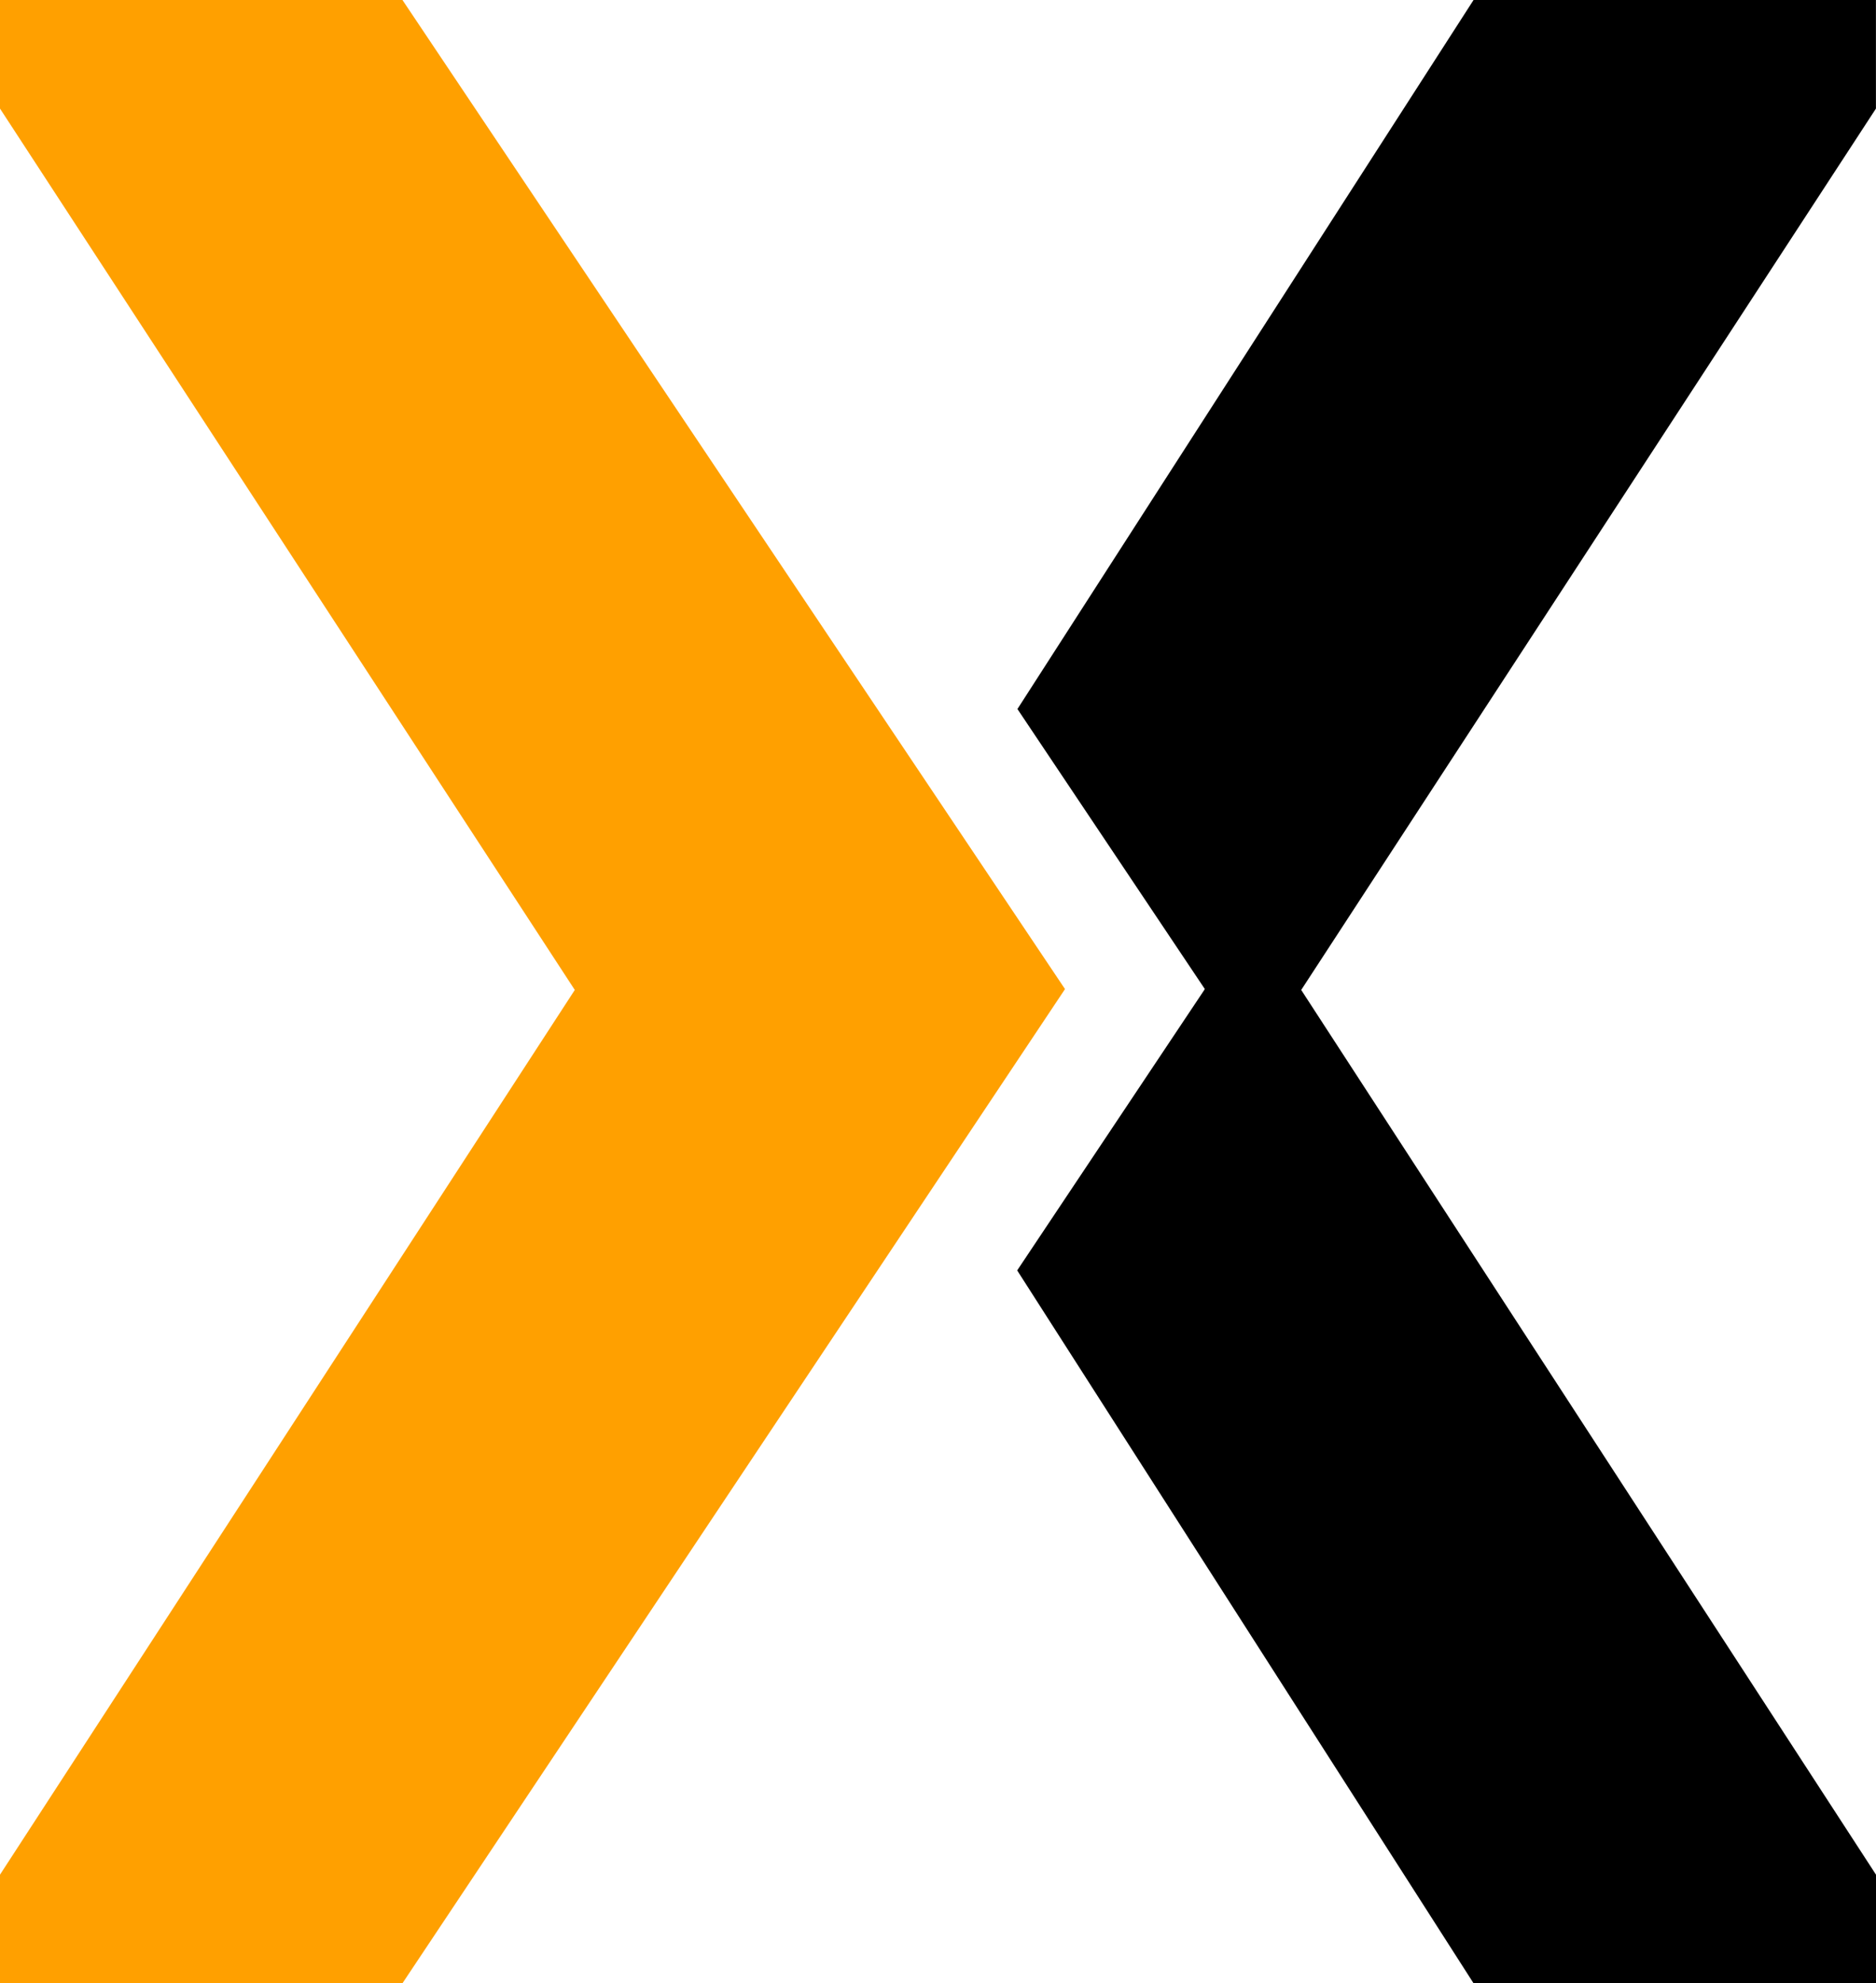
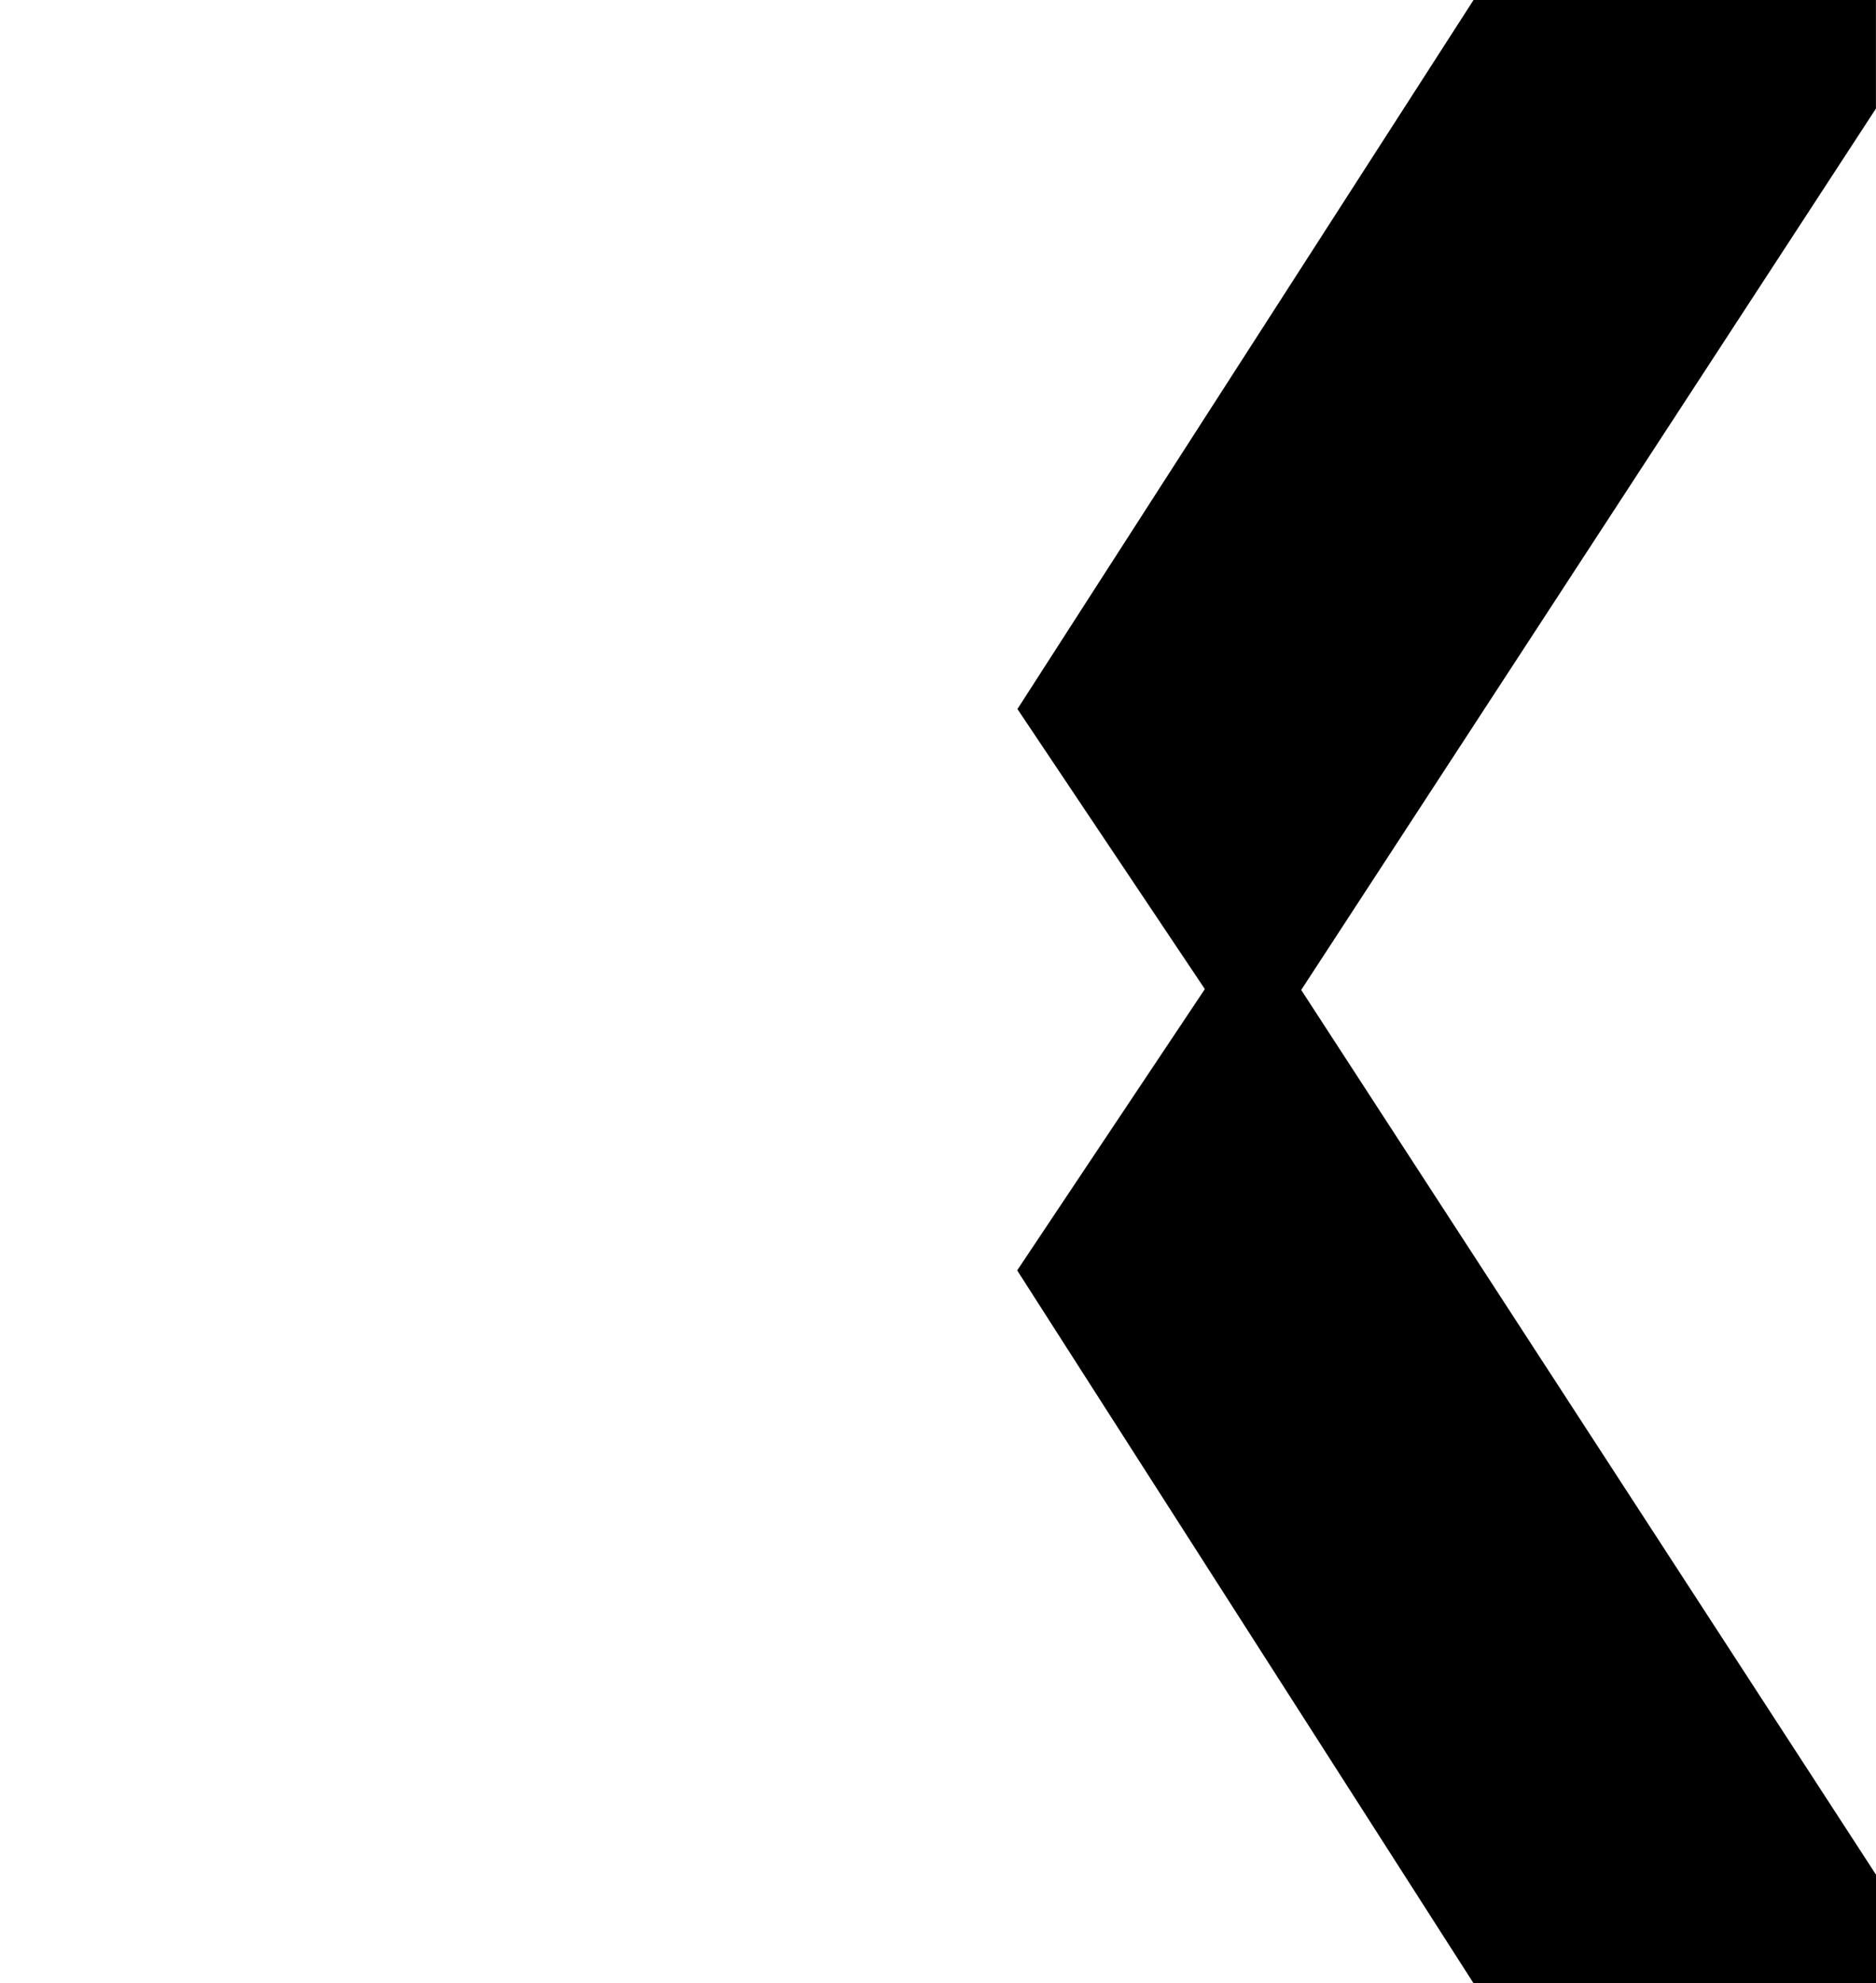
<svg xmlns="http://www.w3.org/2000/svg" xmlns:ns1="http://www.inkscape.org/namespaces/inkscape" xmlns:ns2="http://sodipodi.sourceforge.net/DTD/sodipodi-0.dtd" width="30.276" height="32" viewBox="0 0 30.276 32" version="1.1" id="svg5" ns1:version="1.2 (dc2aedaf03, 2022-05-15)" ns2:docname="ACX-X-c.svg">
  <title id="title1426">ACX X logo</title>
  <ns2:namedview id="namedview7" pagecolor="#ffffff" bordercolor="#000000" borderopacity="0.25" ns1:showpageshadow="2" ns1:pageopacity="0.0" ns1:pagecheckerboard="0" ns1:deskcolor="#d1d1d1" ns1:document-units="px" showgrid="false" ns1:zoom="7.8666668" ns1:cx="-0.50847457" ns1:cy="18.559322" ns1:window-width="1920" ns1:window-height="1129" ns1:window-x="-8" ns1:window-y="-8" ns1:window-maximized="1" ns1:current-layer="layer1" showborder="false" />
  <defs id="defs2" />
  <g ns1:label="Layer 1" ns1:groupmode="layer" id="layer1" transform="translate(-52.925)">
-     <path fill="currentColor" d="m 59.42,0 h -6.495 v 1.752 l 9.277,14.222 -0.004,0.004 -9.273,14.27 V 32 h 6.495 l 10.68,-16.022 0.012,-0.02 z" id="path250" style="fill:#ffa000;fill-opacity:1" />
    <path fill="currentColor" d="m 83.2,0 h -6.494 l -7.361,11.44 3.024,4.518 -0.012,0.02 -3.016,4.52 L 76.706,32 h 6.495 V 30.248 L 73.928,15.978 73.924,15.974 83.2,1.752 Z" id="path252" ns2:nodetypes="ccccccccccccc" style="fill:#000000" />
  </g>
</svg>